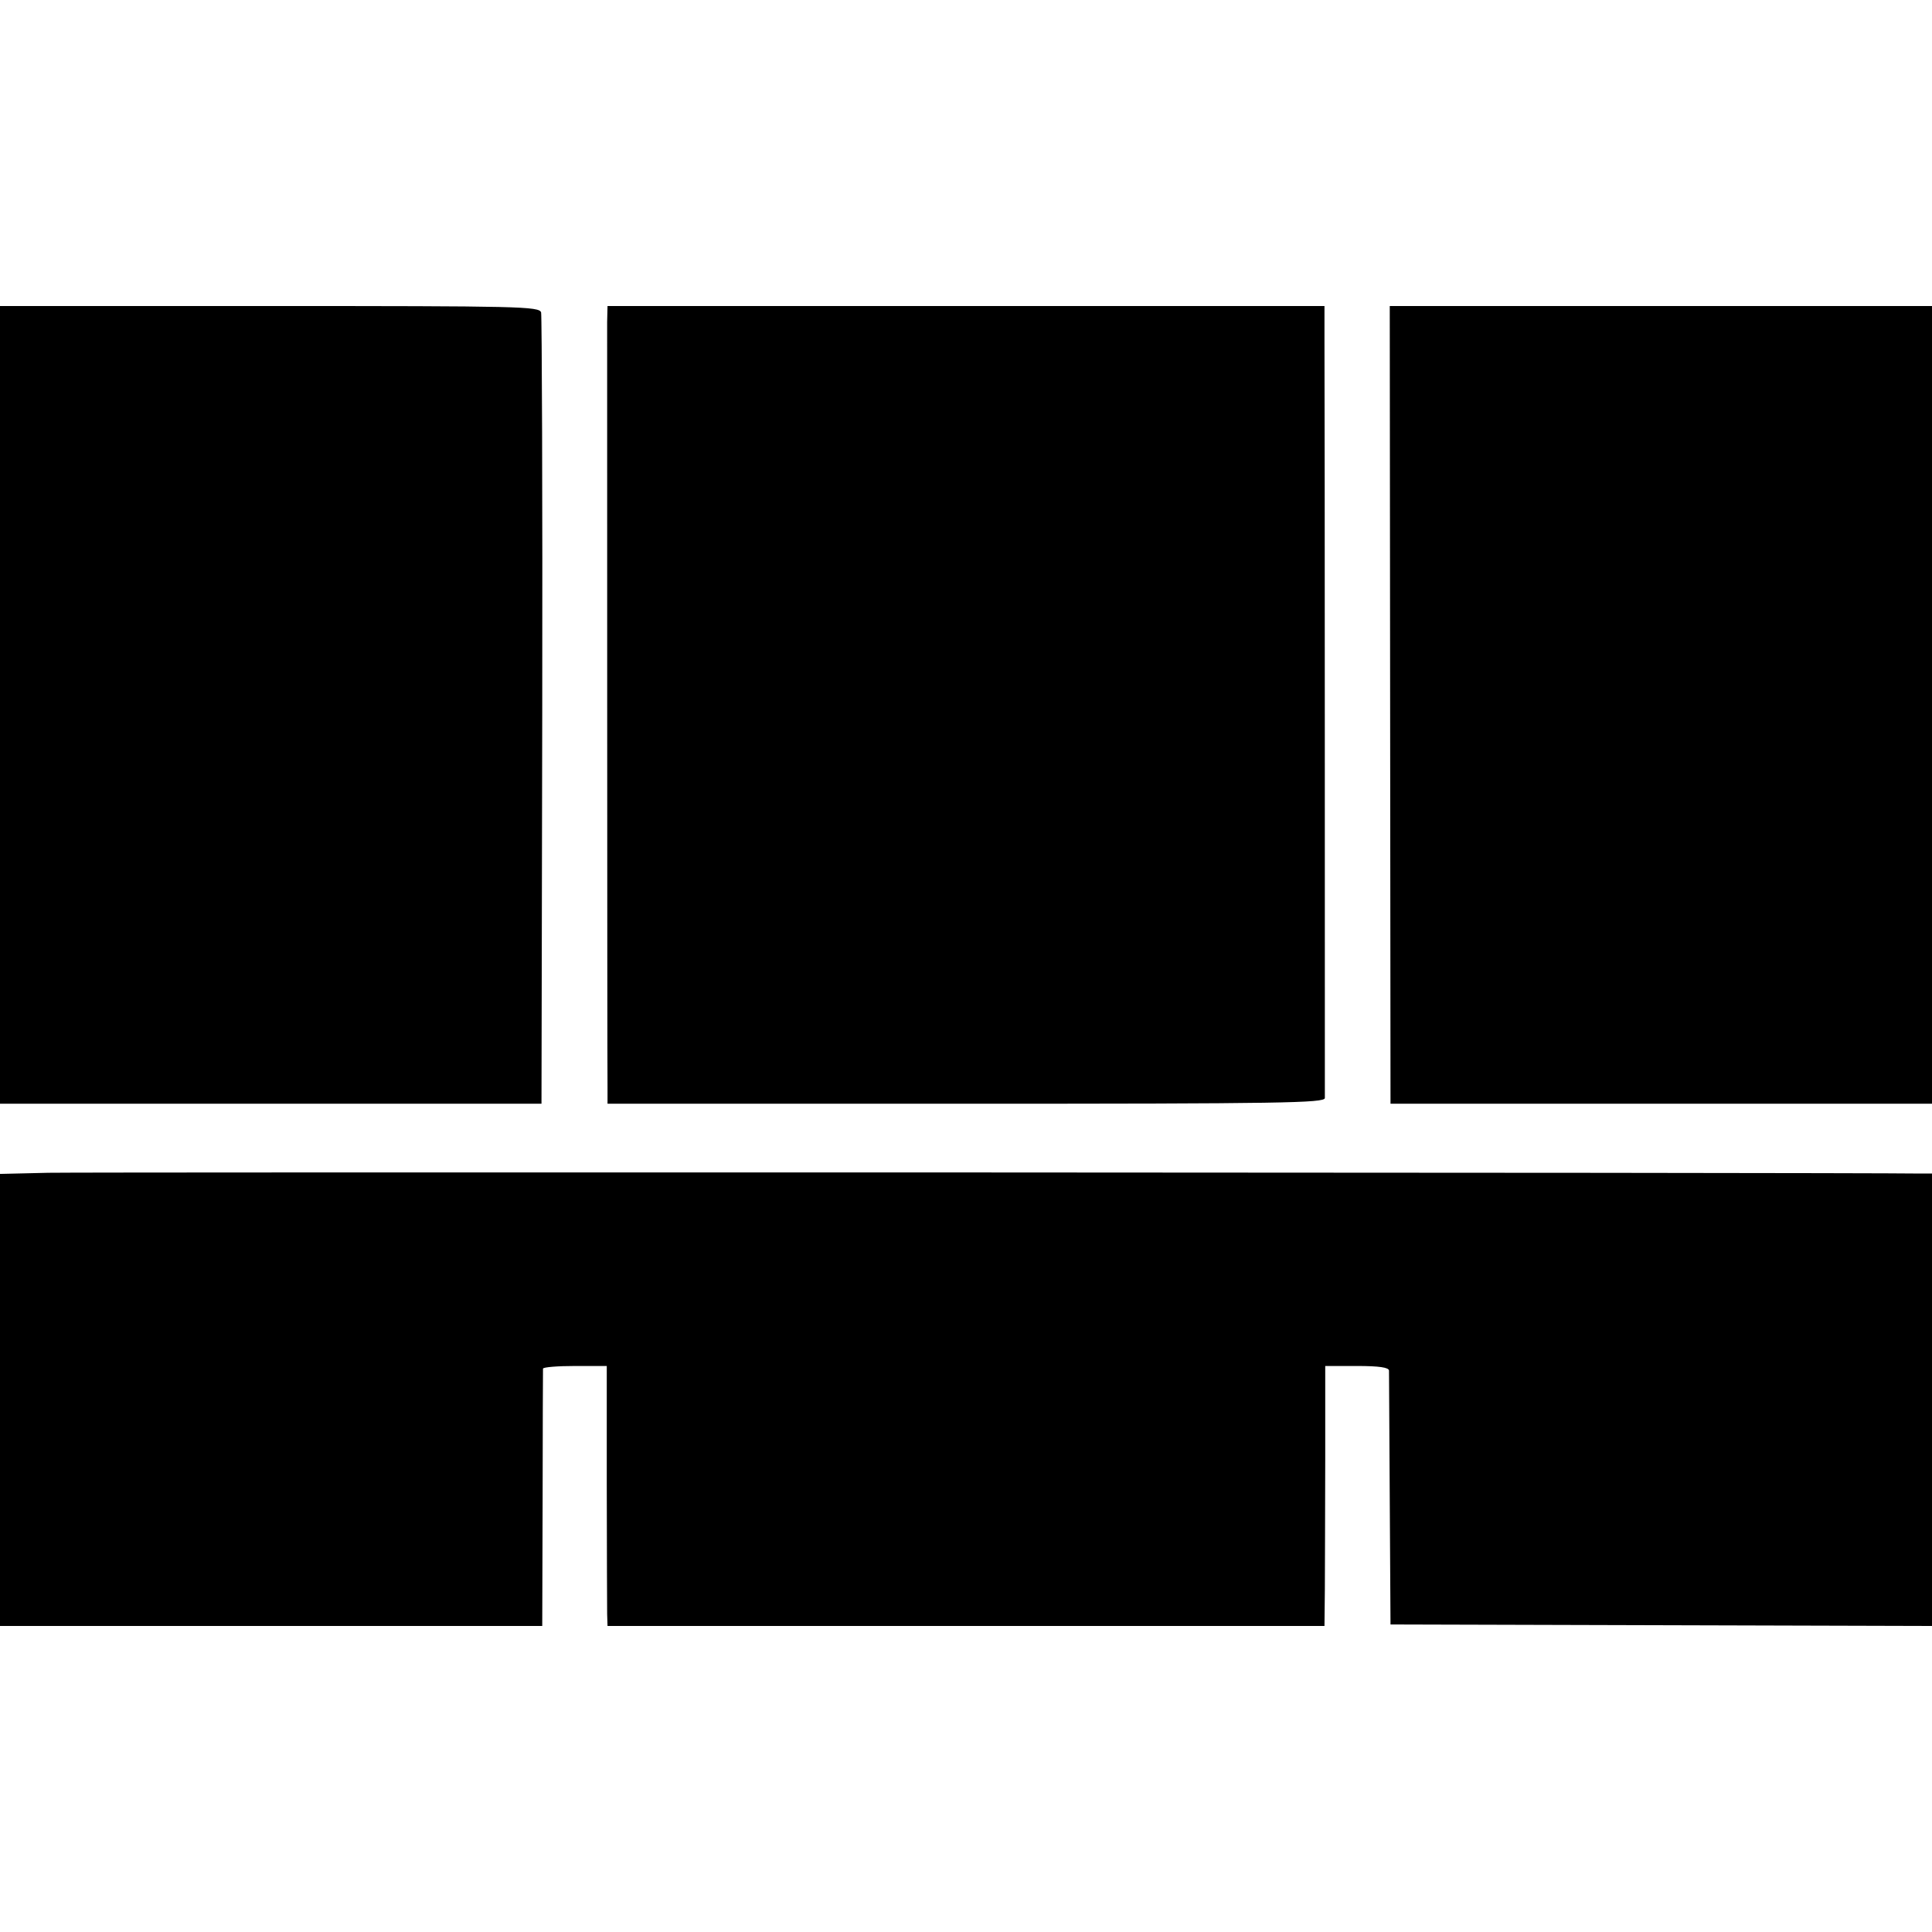
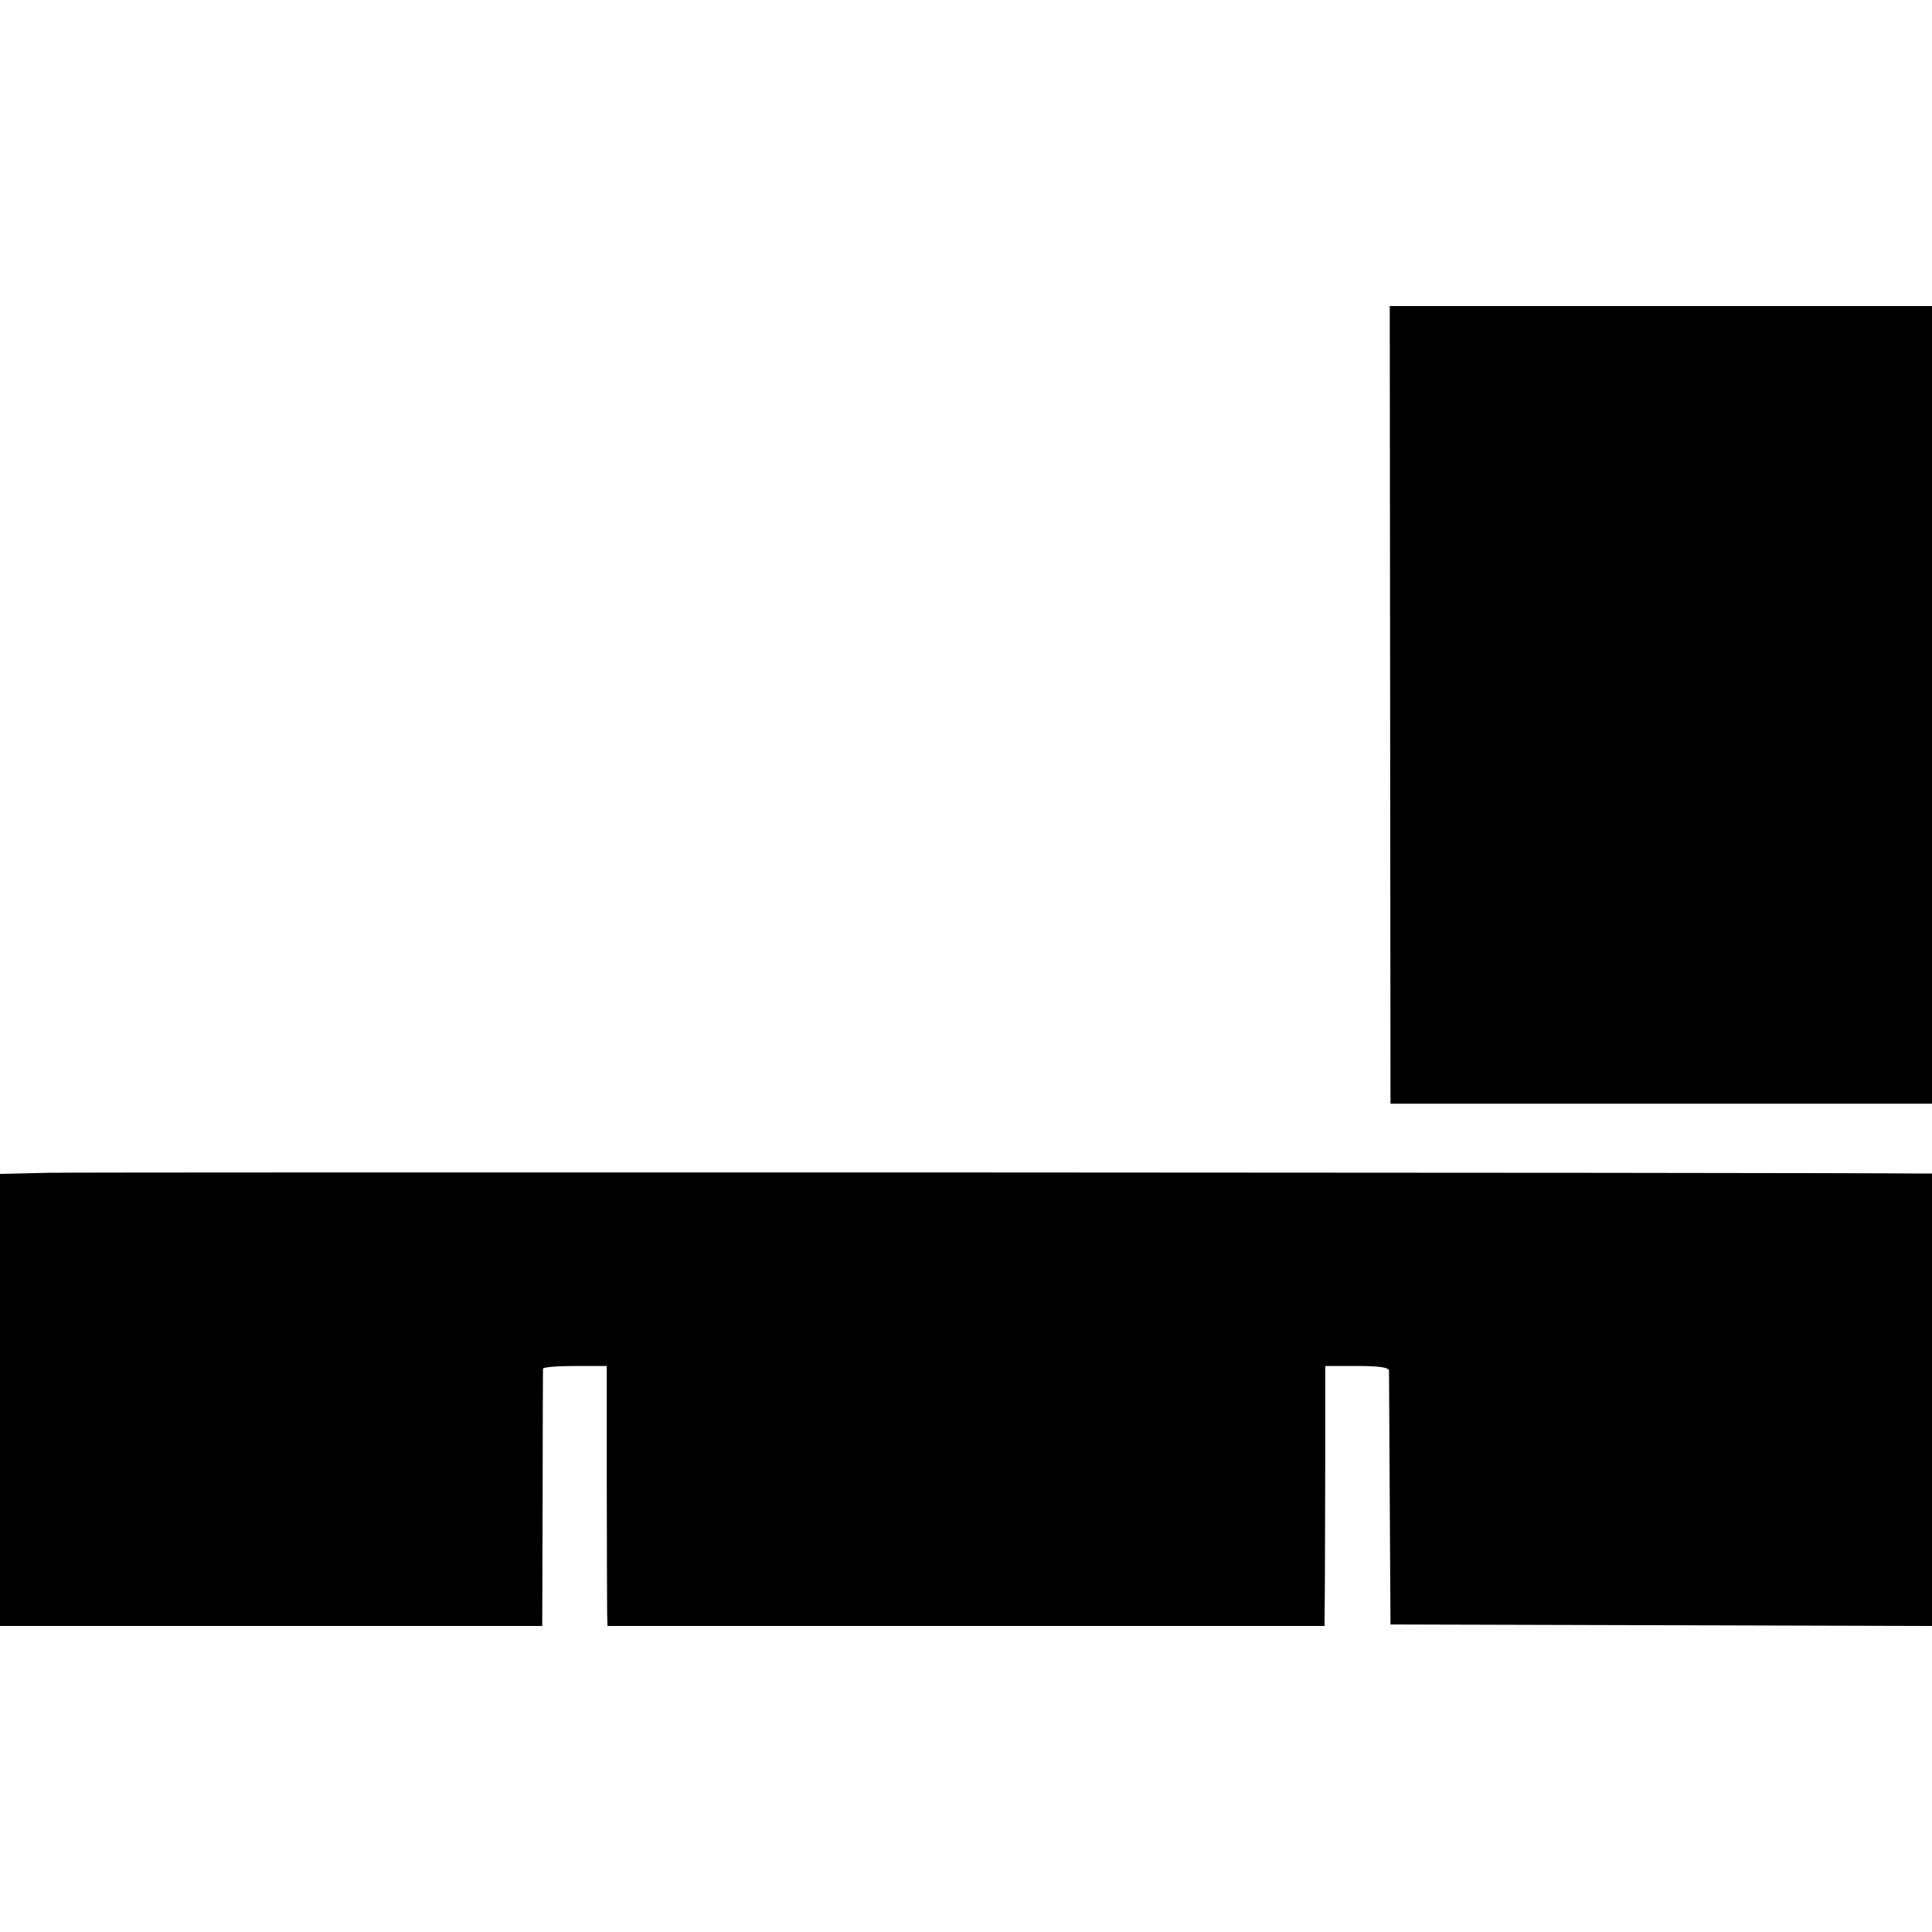
<svg xmlns="http://www.w3.org/2000/svg" version="1.0" width="512pt" height="512pt" viewBox="0 0 512 512" preserveAspectRatio="xMidYMid meet">
  <g transform="translate(0,512) scale(0.1,-0.1)" fill="#000000" stroke="none">
-     <path d="M0 3252 l0 -1057 718 0 717 0 2 1040 c1 572 -1 1048 -3 1057 -5 16 -56 17 -720 17 l-714 0 0 -1057z" />
-     <path d="M1609 4267 c0 -48 0 -1958 1 -2027 l0 -45 950 0 c839 0 950 2 951 15 0 16 0 1845 -1 2002 l0 97 -950 0 -950 0 -1 -42z" />
    <path d="M3684 3252 l1 -1057 718 0 717 0 0 1057 0 1057 -718 0 -719 0 1 -1057z" />
    <path d="M128 2012 l-128 -3 0 -599 0 -599 718 0 719 0 1 337 c0 185 1 340 1 345 1 4 39 7 85 7 l84 0 0 -312 c0 -172 1 -327 1 -345 l1 -32 950 0 950 0 1 97 c0 53 1 208 1 345 l0 247 84 0 c60 0 84 -4 85 -12 0 -7 1 -161 2 -343 l2 -330 718 -2 717 -2 0 600 0 599 -32 0 c-206 3 -4867 4 -4960 2z" />
  </g>
</svg>